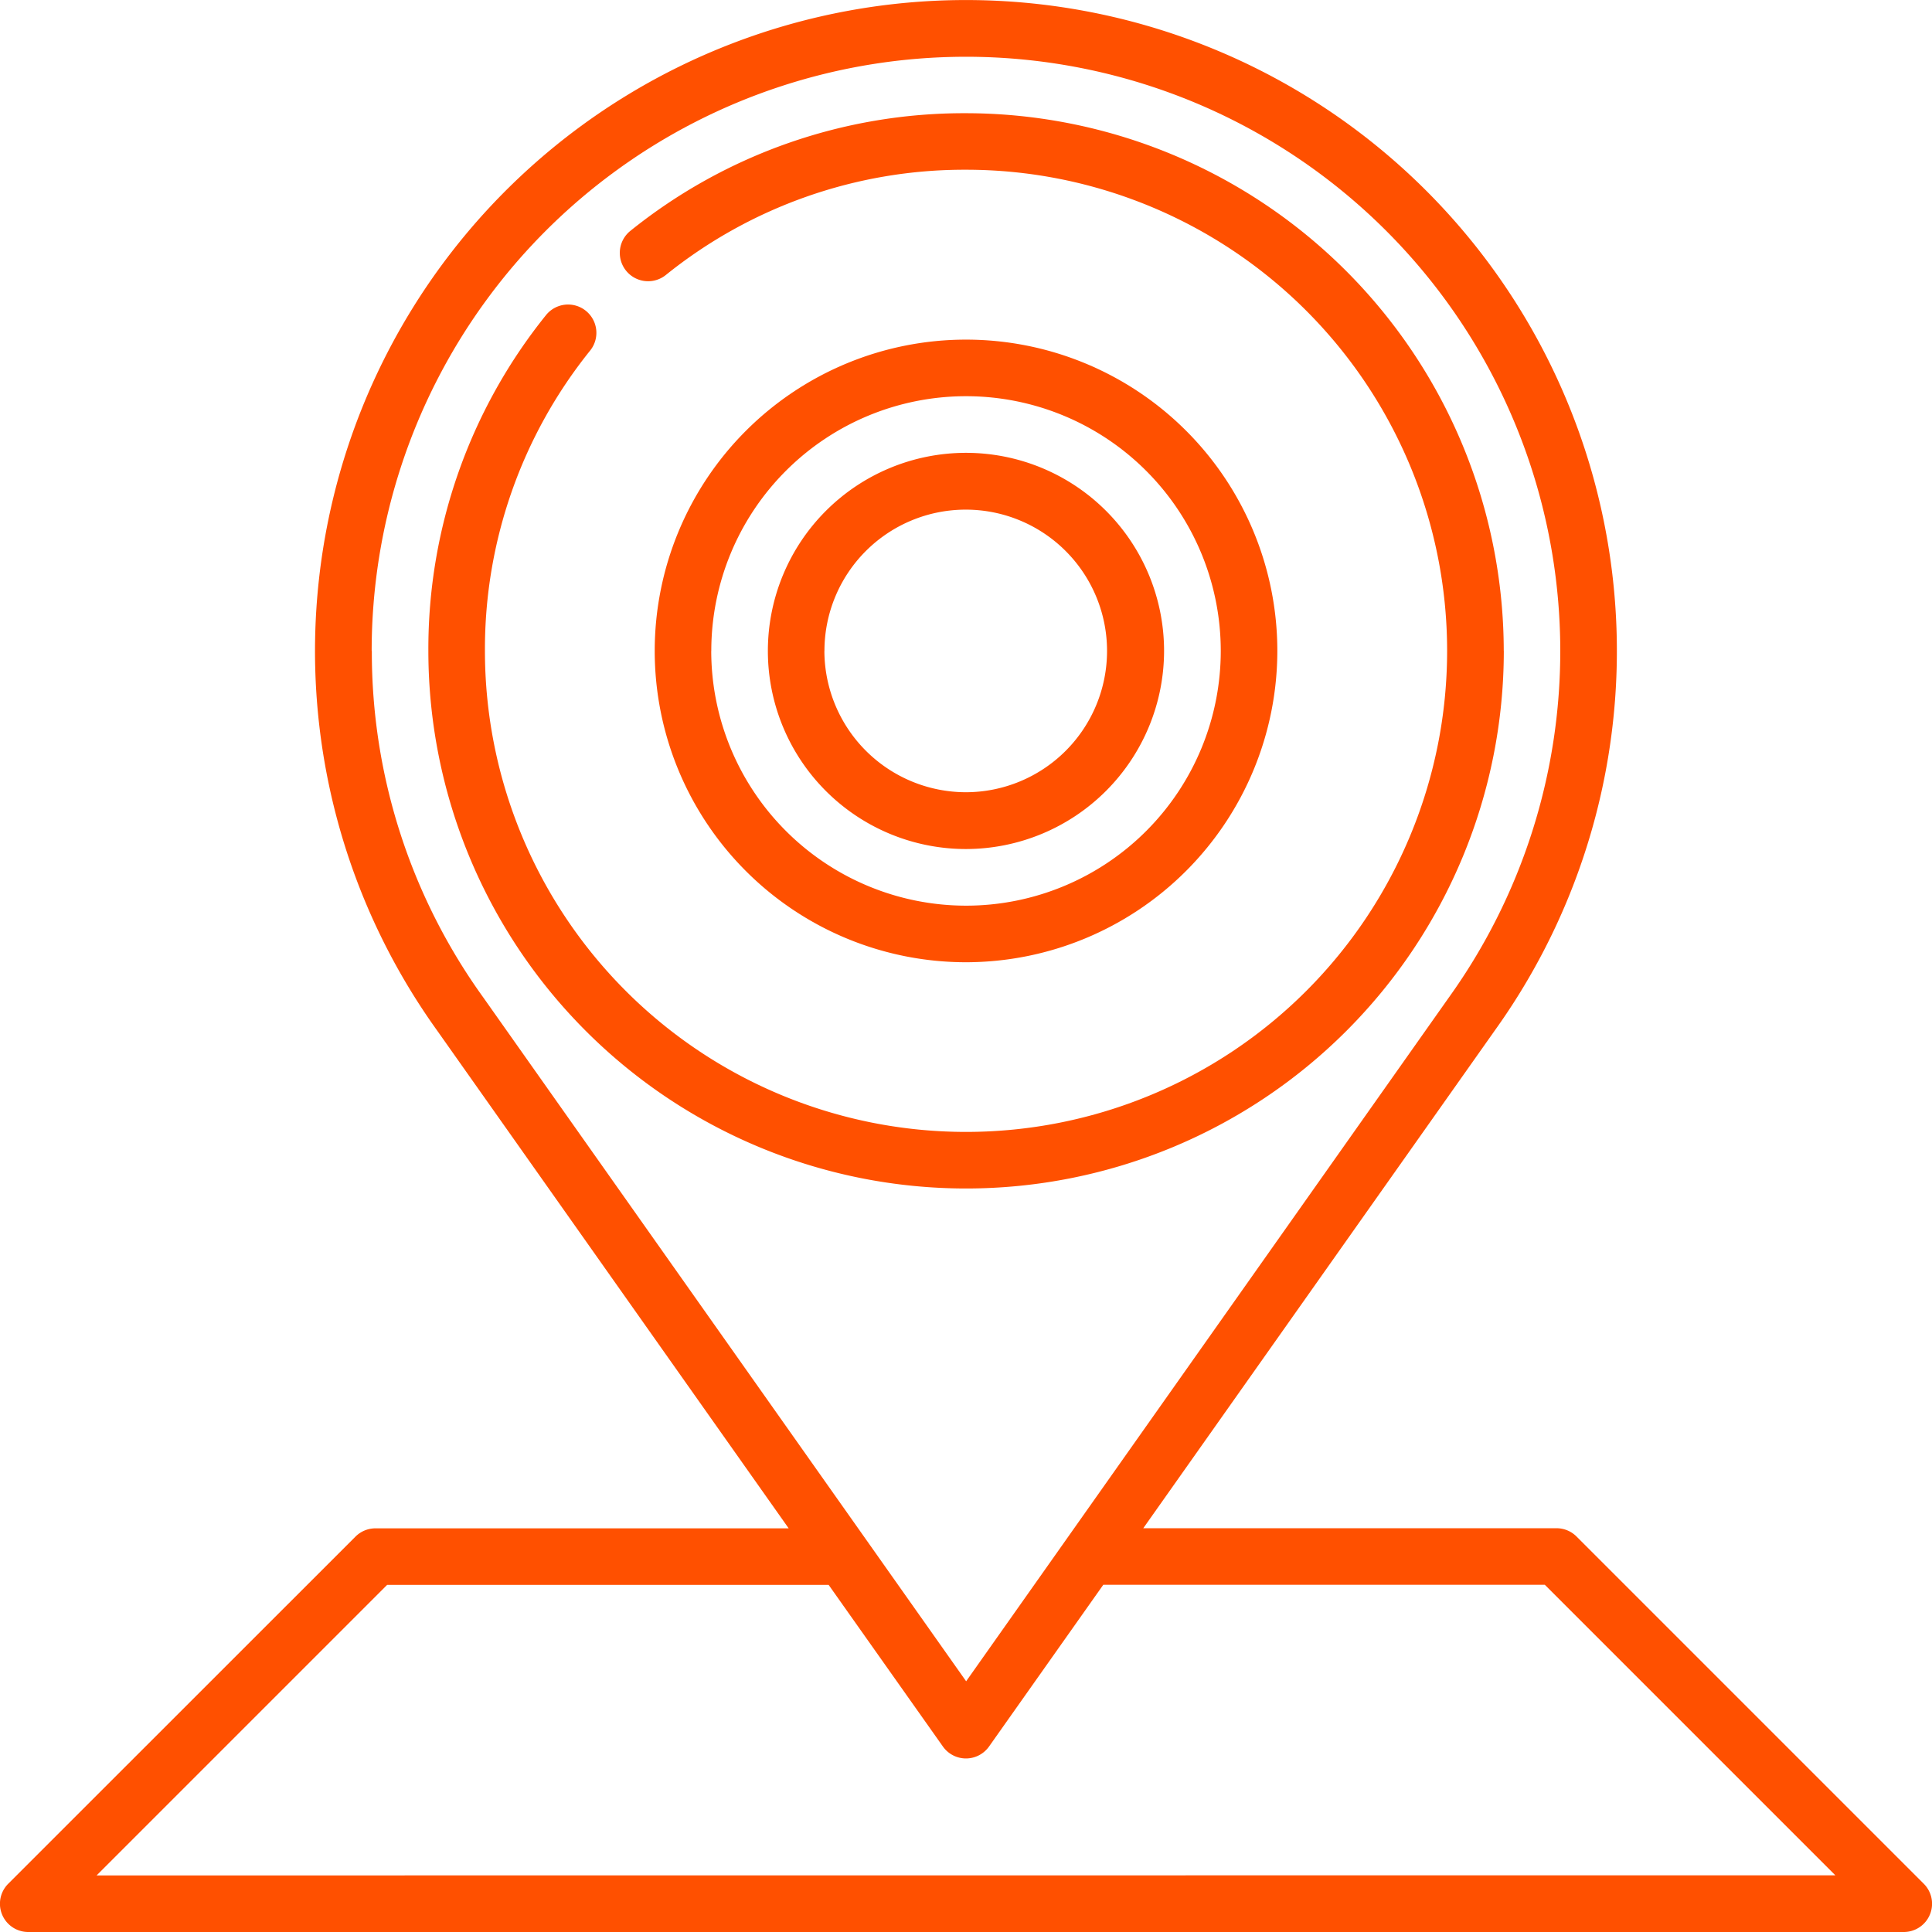
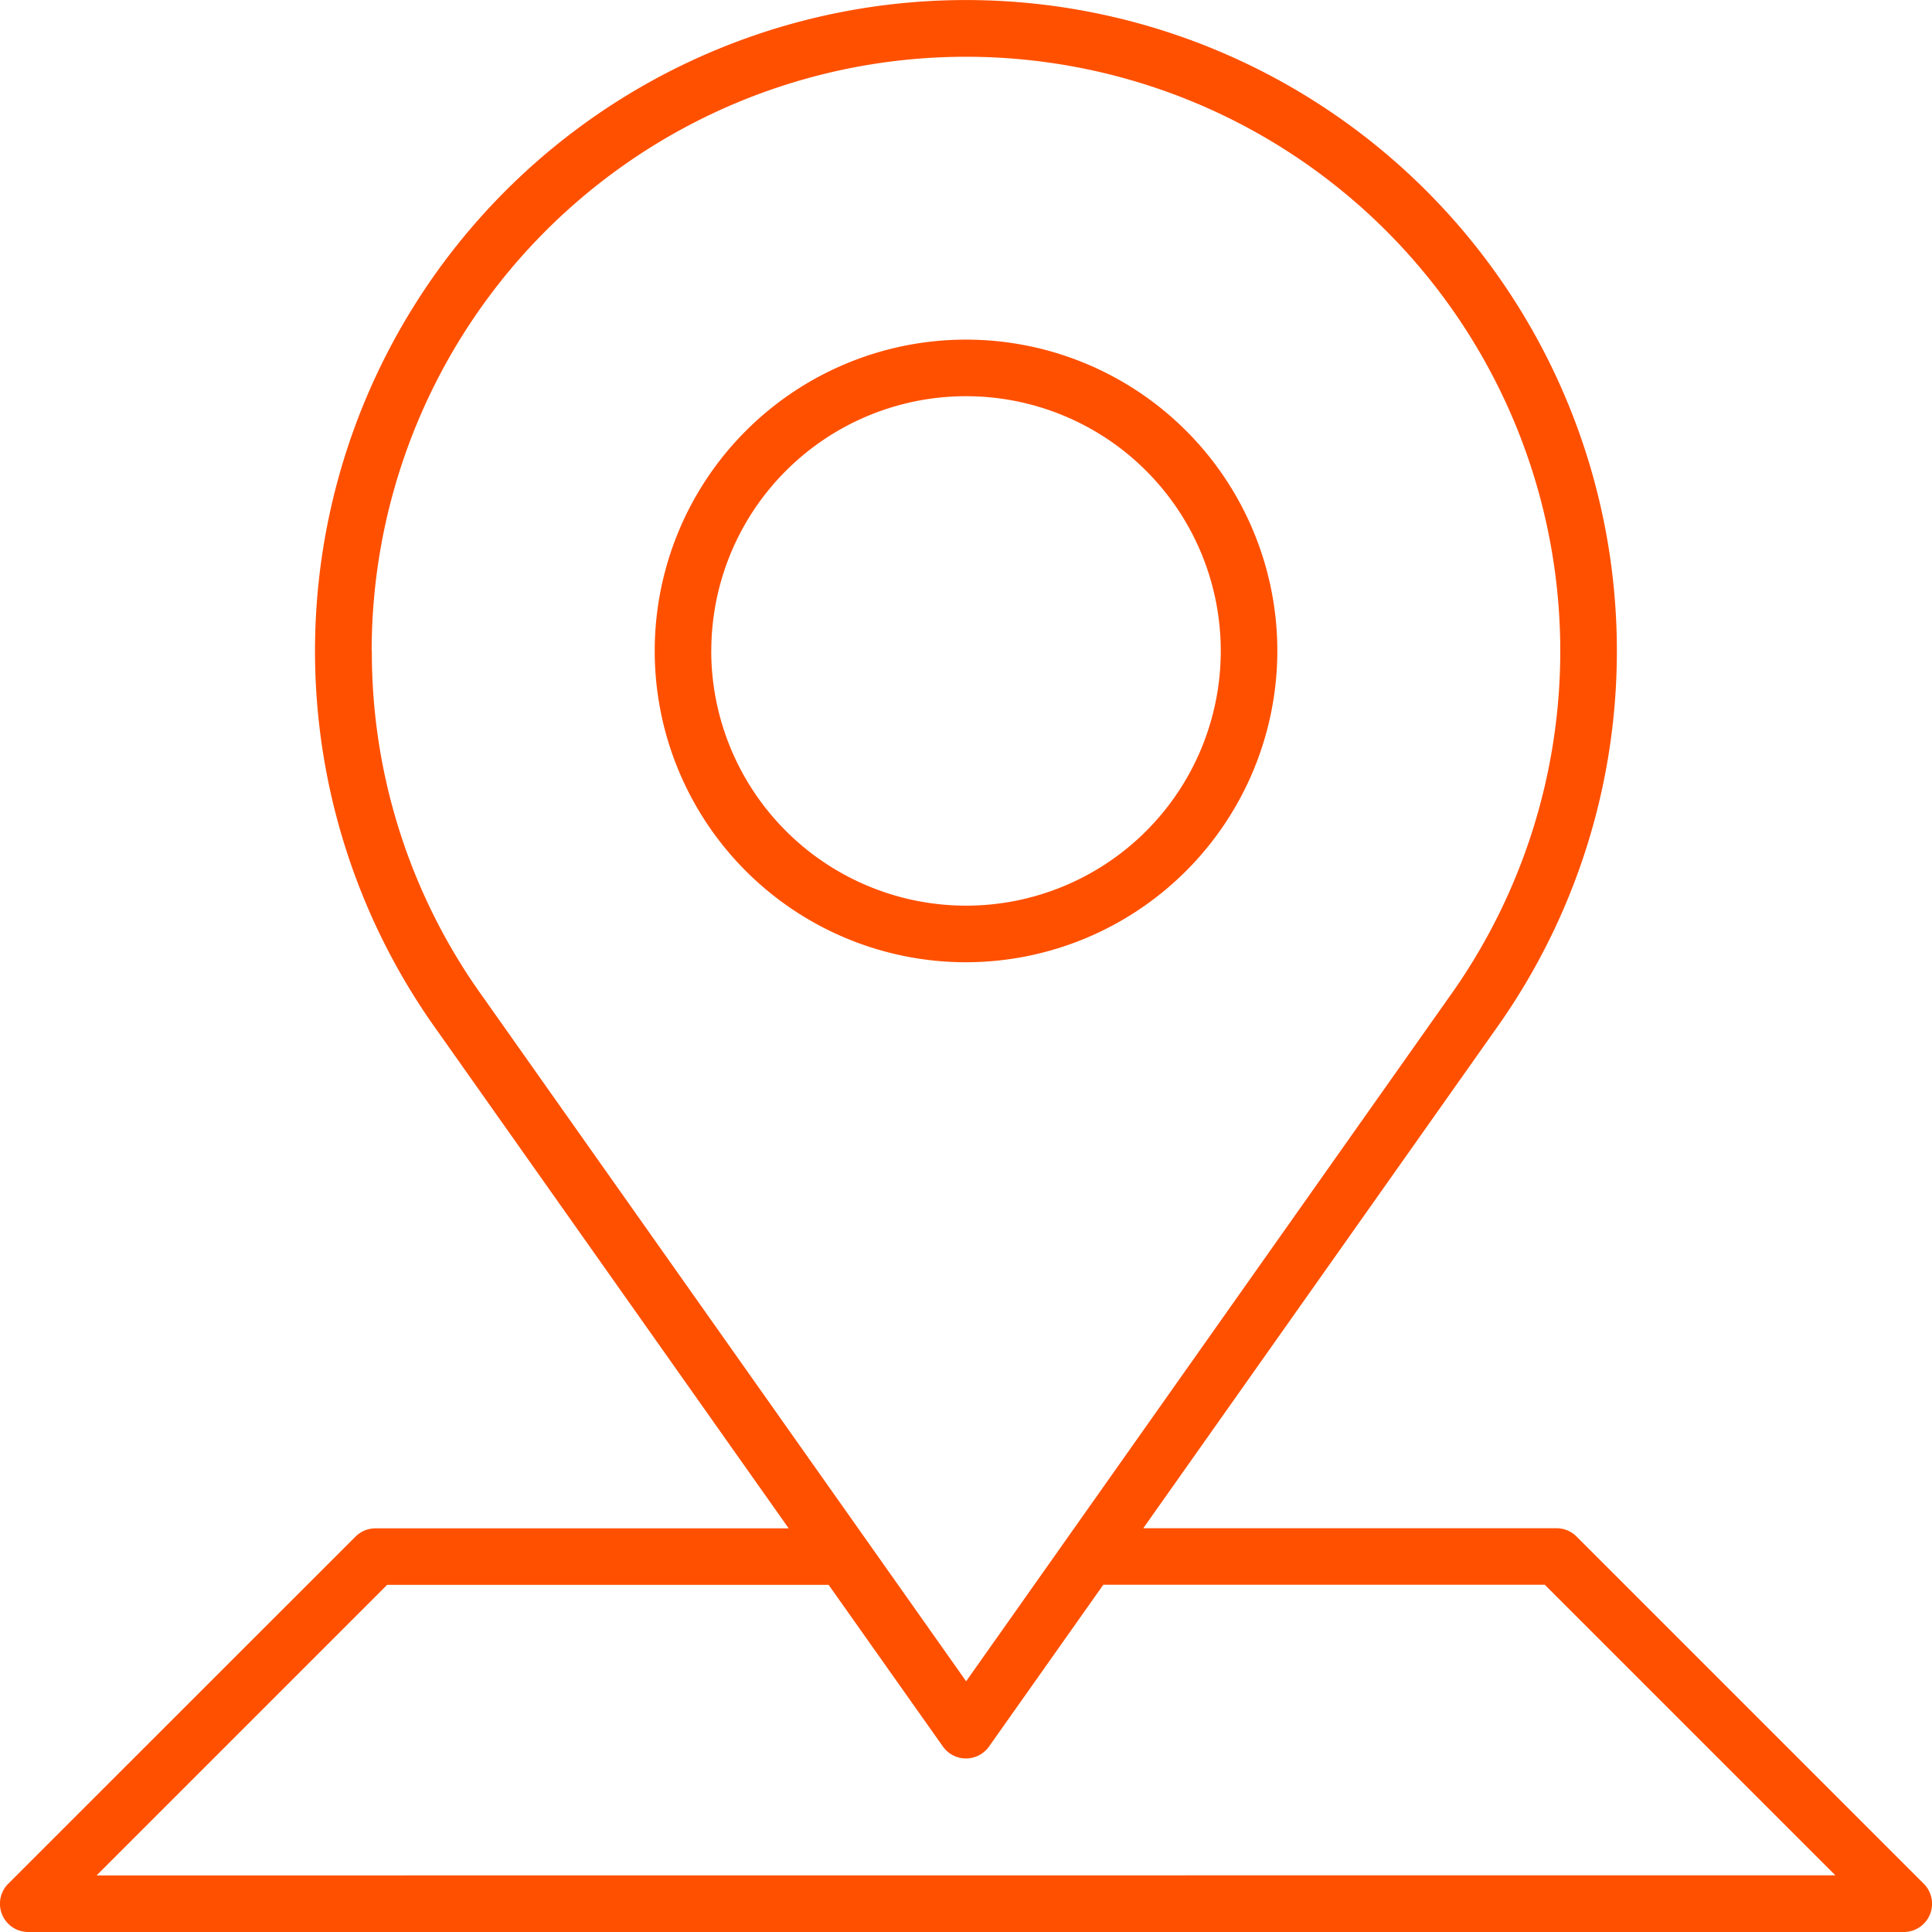
<svg xmlns="http://www.w3.org/2000/svg" data-name="location (1)" width="34.183" height="34.183" viewBox="0 0 34.183 34.183">
  <path data-name="Path 8480" d="m34.036 33.328-6.142-6.142a.5.5 0 0 0-.354-.147h-7.312l6.222-8.81a11.517 11.517 0 1 0-18.719 0l6.223 8.812H6.643a.5.5 0 0 0-.354.147l-6.142 6.14a.5.5 0 0 0 .354.855h33.181a.5.5 0 0 0 .354-.855zM6.576 11.517a10.515 10.515 0 1 1 19.06 6.13l-8.542 12.1-8.544-12.1a10.441 10.441 0 0 1-1.971-6.13zM1.709 33.182l5.141-5.141h7.811l2.021 2.859a.5.5 0 0 0 .818 0l2.021-2.861h7.811l5.141 5.141z" style="fill:#ff5000" />
  <path data-name="Path 8481" d="M184.516 95.508a5.508 5.508 0 1 0-5.508 5.508 5.514 5.514 0 0 0 5.508-5.508zm-10.015 0a4.507 4.507 0 1 1 4.507 4.507 4.512 4.512 0 0 1-4.508-4.507z" transform="translate(-161.916 -83.991)" style="fill:#ff5000" />
-   <path data-name="Path 8482" d="M210.51 123.505a3.505 3.505 0 1 0-3.505 3.505 3.509 3.509 0 0 0 3.505-3.505zm-6.009 0a2.5 2.5 0 1 1 2.5 2.5 2.506 2.506 0 0 1-2.501-2.5z" transform="translate(-189.914 -111.988)" style="fill:#ff5000" />
-   <path data-name="Path 8483" d="M132.528 39.514A9.525 9.525 0 0 0 123.014 30a9.411 9.411 0 0 0-5.938 2.081.5.5 0 1 0 .626.782A8.42 8.42 0 0 1 123.014 31a8.512 8.512 0 1 1-8.512 8.512 8.42 8.42 0 0 1 1.862-5.313.5.5 0 0 0-.782-.626 9.411 9.411 0 0 0-2.081 5.938 9.514 9.514 0 1 0 19.028 0z" transform="translate(-105.922 -27.997)" style="fill:#ff5000" />
</svg>